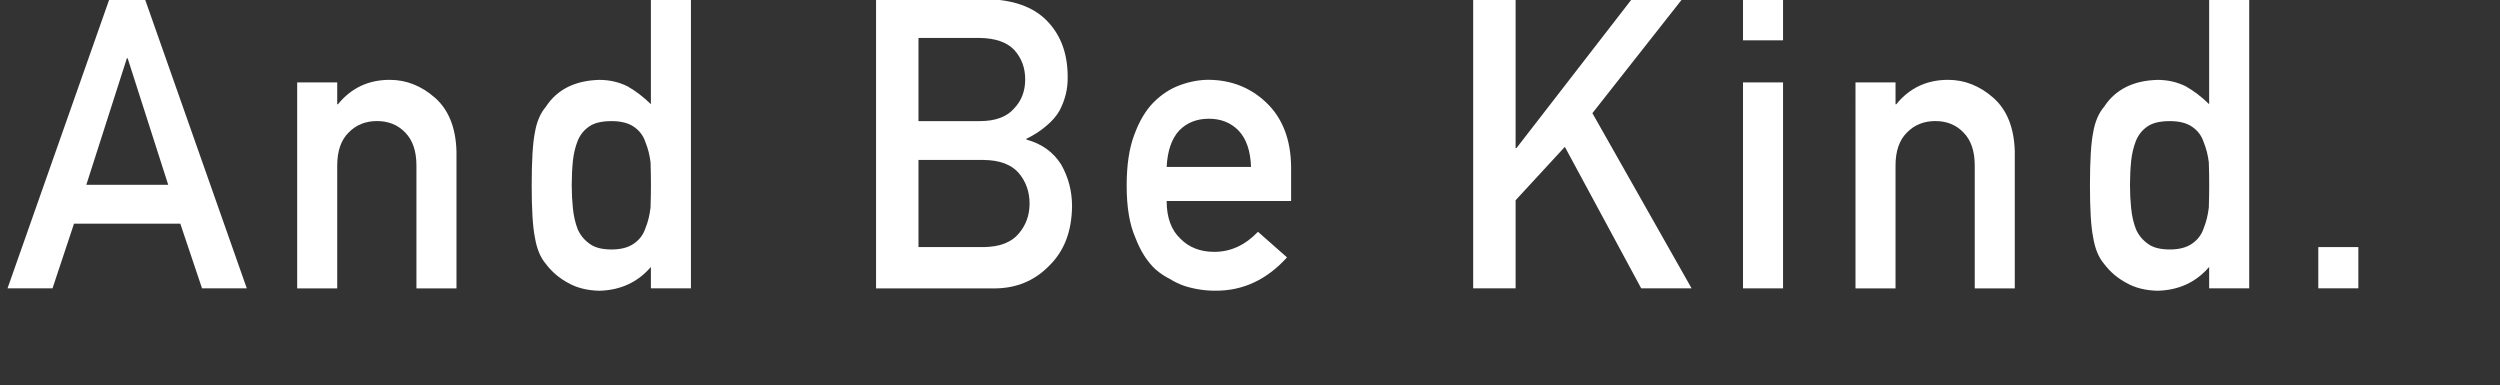
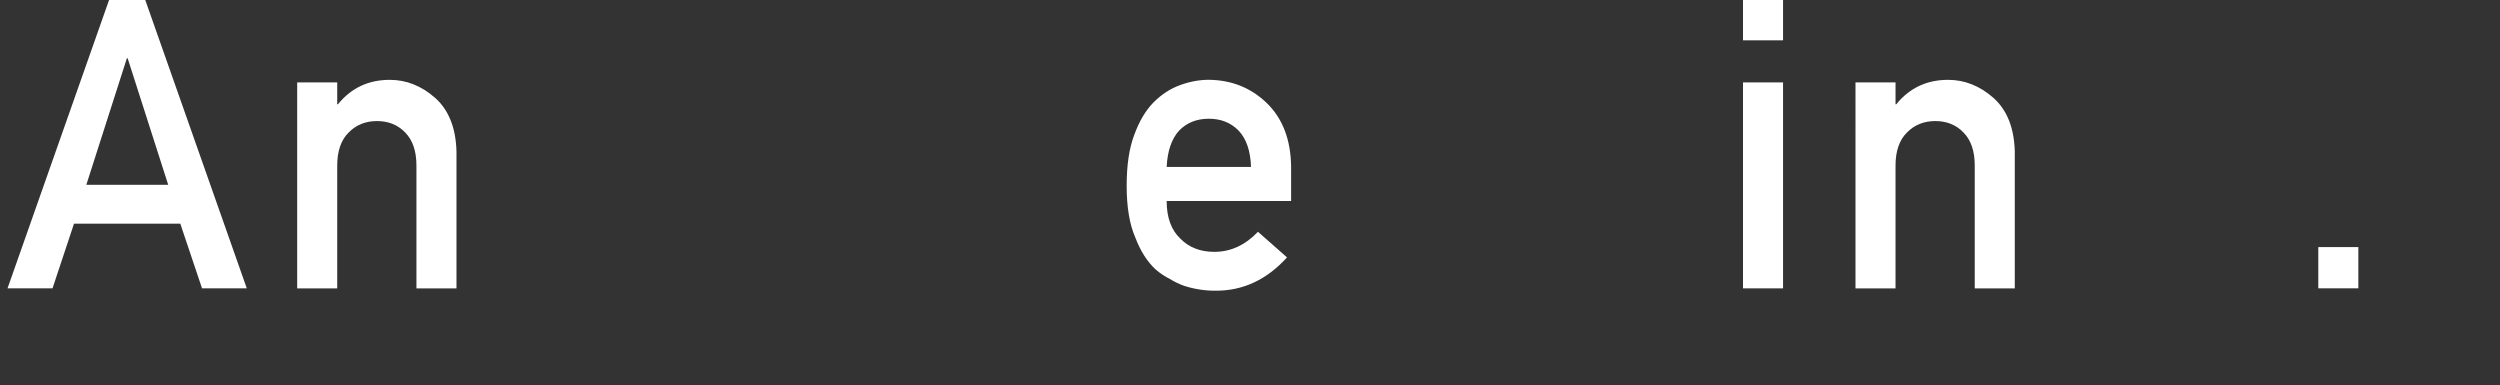
<svg xmlns="http://www.w3.org/2000/svg" id="c" width="524.51" height="80.78" viewBox="0 0 524.51 80.78">
  <rect x="0" y="0" width="524.51" height="80.78" fill="#333333" stroke="none" />
  <defs>
    <style>.e{fill:#fff;}</style>
  </defs>
  <path class="e" d="M37.83,46.92H15.53l-4.51,13.57H1.58L22.95-.19h7.46l21.37,60.69h-9.39l-4.56-13.57Zm-2.54-8.15L26.78,12.22h-.16l-8.51,26.55h17.17Z" />
  <path class="e" d="M62.35,17.29h8.4v4.58h.16c2.77-3.41,6.39-5.12,10.88-5.12,3.46,0,6.63,1.26,9.51,3.79,2.85,2.55,4.34,6.3,4.47,11.24v28.72h-8.4v-25.76c0-3.03-.78-5.33-2.34-6.92-1.53-1.61-3.51-2.42-5.93-2.42s-4.41,.81-5.97,2.42c-1.59,1.58-2.38,3.89-2.38,6.92v25.76h-8.4V17.29Z" />
-   <path class="e" d="M136.57,55.99c-2.77,3.23-6.38,4.9-10.84,5.01-2.52-.06-4.69-.6-6.49-1.62-1.88-1-3.45-2.33-4.71-4-1.16-1.36-1.92-3.21-2.3-5.54-.46-2.22-.68-5.89-.68-11s.23-8.89,.68-11.08c.38-2.22,1.14-4.01,2.3-5.37,2.36-3.62,6.1-5.49,11.2-5.63,2.15,0,4.14,.46,5.96,1.37,1.69,.97,3.32,2.21,4.87,3.73V-.19h8.4V60.5h-8.4v-4.51Zm-8.27-30.58c-1.99,0-3.51,.35-4.56,1.04-1.16,.75-2,1.78-2.54,3.09-.51,1.31-.85,2.73-1.01,4.26-.16,1.64-.24,3.33-.24,5.05s.08,3.24,.24,4.8c.16,1.64,.5,3.12,1.01,4.43,.54,1.25,1.38,2.28,2.54,3.09,1.05,.78,2.57,1.17,4.56,1.17s3.56-.42,4.72-1.25c1.16-.81,1.95-1.87,2.38-3.17,.54-1.31,.9-2.77,1.09-4.39,.05-1.59,.08-3.15,.08-4.68,0-1.67-.03-3.27-.08-4.8-.19-1.53-.55-2.95-1.09-4.26-.43-1.31-1.22-2.37-2.38-3.17-1.16-.81-2.73-1.21-4.72-1.21Z" />
-   <path class="e" d="M183.8-.19h22.78c5.78,.06,10.12,1.55,13.02,4.5,2.93,2.97,4.4,6.9,4.4,11.78,.06,2.5-.52,4.88-1.73,7.16-.62,1.08-1.5,2.11-2.66,3.08-1.16,1.03-2.58,1.96-4.27,2.79v.17c3.21,.86,5.63,2.6,7.28,5.2,1.54,2.69,2.3,5.62,2.3,8.78-.05,5.24-1.64,9.39-4.76,12.45-3.09,3.19-6.95,4.79-11.58,4.79h-24.78V-.19Zm8.9,8.15V25.41h12.87c3.25,0,5.65-.88,7.18-2.64,1.56-1.62,2.34-3.65,2.34-6.11s-.78-4.53-2.34-6.23c-1.53-1.59-3.93-2.41-7.18-2.47h-12.87Zm0,25.6v18.28h13.74c3.31-.06,5.74-.99,7.27-2.8,1.54-1.78,2.3-3.9,2.3-6.34s-.77-4.65-2.3-6.43c-1.54-1.75-3.96-2.66-7.27-2.71h-13.74Z" />
  <path class="e" d="M244.77,42.18c0,3.47,.97,6.11,2.9,7.91,1.8,1.83,4.17,2.75,7.1,2.75,3.42,0,6.47-1.4,9.16-4.21l6.09,5.37c-4.27,4.72-9.3,7.04-15.07,6.99-2.2,0-4.35-.33-6.45-1-1.05-.36-2.07-.85-3.06-1.46-1.05-.53-2.03-1.18-2.94-1.96-1.77-1.61-3.21-3.86-4.31-6.74-1.21-2.77-1.81-6.38-1.81-10.82s.52-7.83,1.57-10.66c1.05-2.89,2.39-5.16,4.03-6.83,1.67-1.69,3.53-2.91,5.6-3.66,2.04-.75,4.06-1.12,6.05-1.12,4.78,.06,8.83,1.68,12.13,4.87,3.36,3.25,5.06,7.72,5.12,13.41v7.15h-26.1Zm17.7-7.15c-.11-3.37-.98-5.93-2.63-7.65-1.62-1.65-3.69-2.47-6.22-2.47s-4.61,.82-6.22,2.47c-1.59,1.73-2.46,4.28-2.63,7.65h17.7Z" />
-   <path class="e" d="M309.08-.19h8.9V31.07h.18L342.36-.19h10.57l-18.84,23.93,20.81,36.75h-10.57l-16.02-29.68-10.33,11.2v18.48h-8.9V-.19Z" />
  <path class="e" d="M365.69-.19h8.4V8.46h-8.4V-.19Zm0,17.48h8.4V60.5h-8.4V17.29Z" />
  <path class="e" d="M389.29,17.29h8.4v4.58h.16c2.77-3.41,6.39-5.12,10.88-5.12,3.46,0,6.63,1.26,9.51,3.79,2.85,2.55,4.34,6.3,4.47,11.24v28.72h-8.4v-25.76c0-3.03-.78-5.33-2.34-6.92-1.53-1.61-3.51-2.42-5.93-2.42s-4.41,.81-5.97,2.42c-1.59,1.58-2.38,3.89-2.38,6.92v25.76h-8.4V17.29Z" />
-   <path class="e" d="M463.5,55.99c-2.77,3.23-6.38,4.9-10.84,5.01-2.52-.06-4.69-.6-6.49-1.62-1.88-1-3.45-2.33-4.71-4-1.16-1.36-1.92-3.21-2.3-5.54-.46-2.22-.68-5.89-.68-11s.23-8.89,.68-11.08c.38-2.22,1.14-4.01,2.3-5.37,2.36-3.62,6.1-5.49,11.2-5.63,2.15,0,4.14,.46,5.96,1.37,1.69,.97,3.32,2.21,4.87,3.73V-.19h8.4V60.5h-8.4v-4.51Zm-8.27-30.58c-1.99,0-3.51,.35-4.56,1.04-1.16,.75-2,1.78-2.54,3.09-.51,1.31-.85,2.73-1.01,4.26-.16,1.64-.24,3.33-.24,5.05s.08,3.24,.24,4.8c.16,1.64,.5,3.12,1.01,4.43,.54,1.25,1.38,2.28,2.54,3.09,1.05,.78,2.57,1.17,4.56,1.17s3.56-.42,4.72-1.25c1.16-.81,1.95-1.87,2.38-3.17,.54-1.31,.9-2.77,1.09-4.39,.05-1.59,.08-3.15,.08-4.68,0-1.67-.03-3.27-.08-4.8-.19-1.53-.55-2.95-1.09-4.26-.43-1.31-1.22-2.37-2.38-3.17-1.16-.81-2.73-1.21-4.72-1.21Z" />
  <path class="e" d="M486.39,51.84h8.4v8.65h-8.4v-8.65Z" />
</svg>